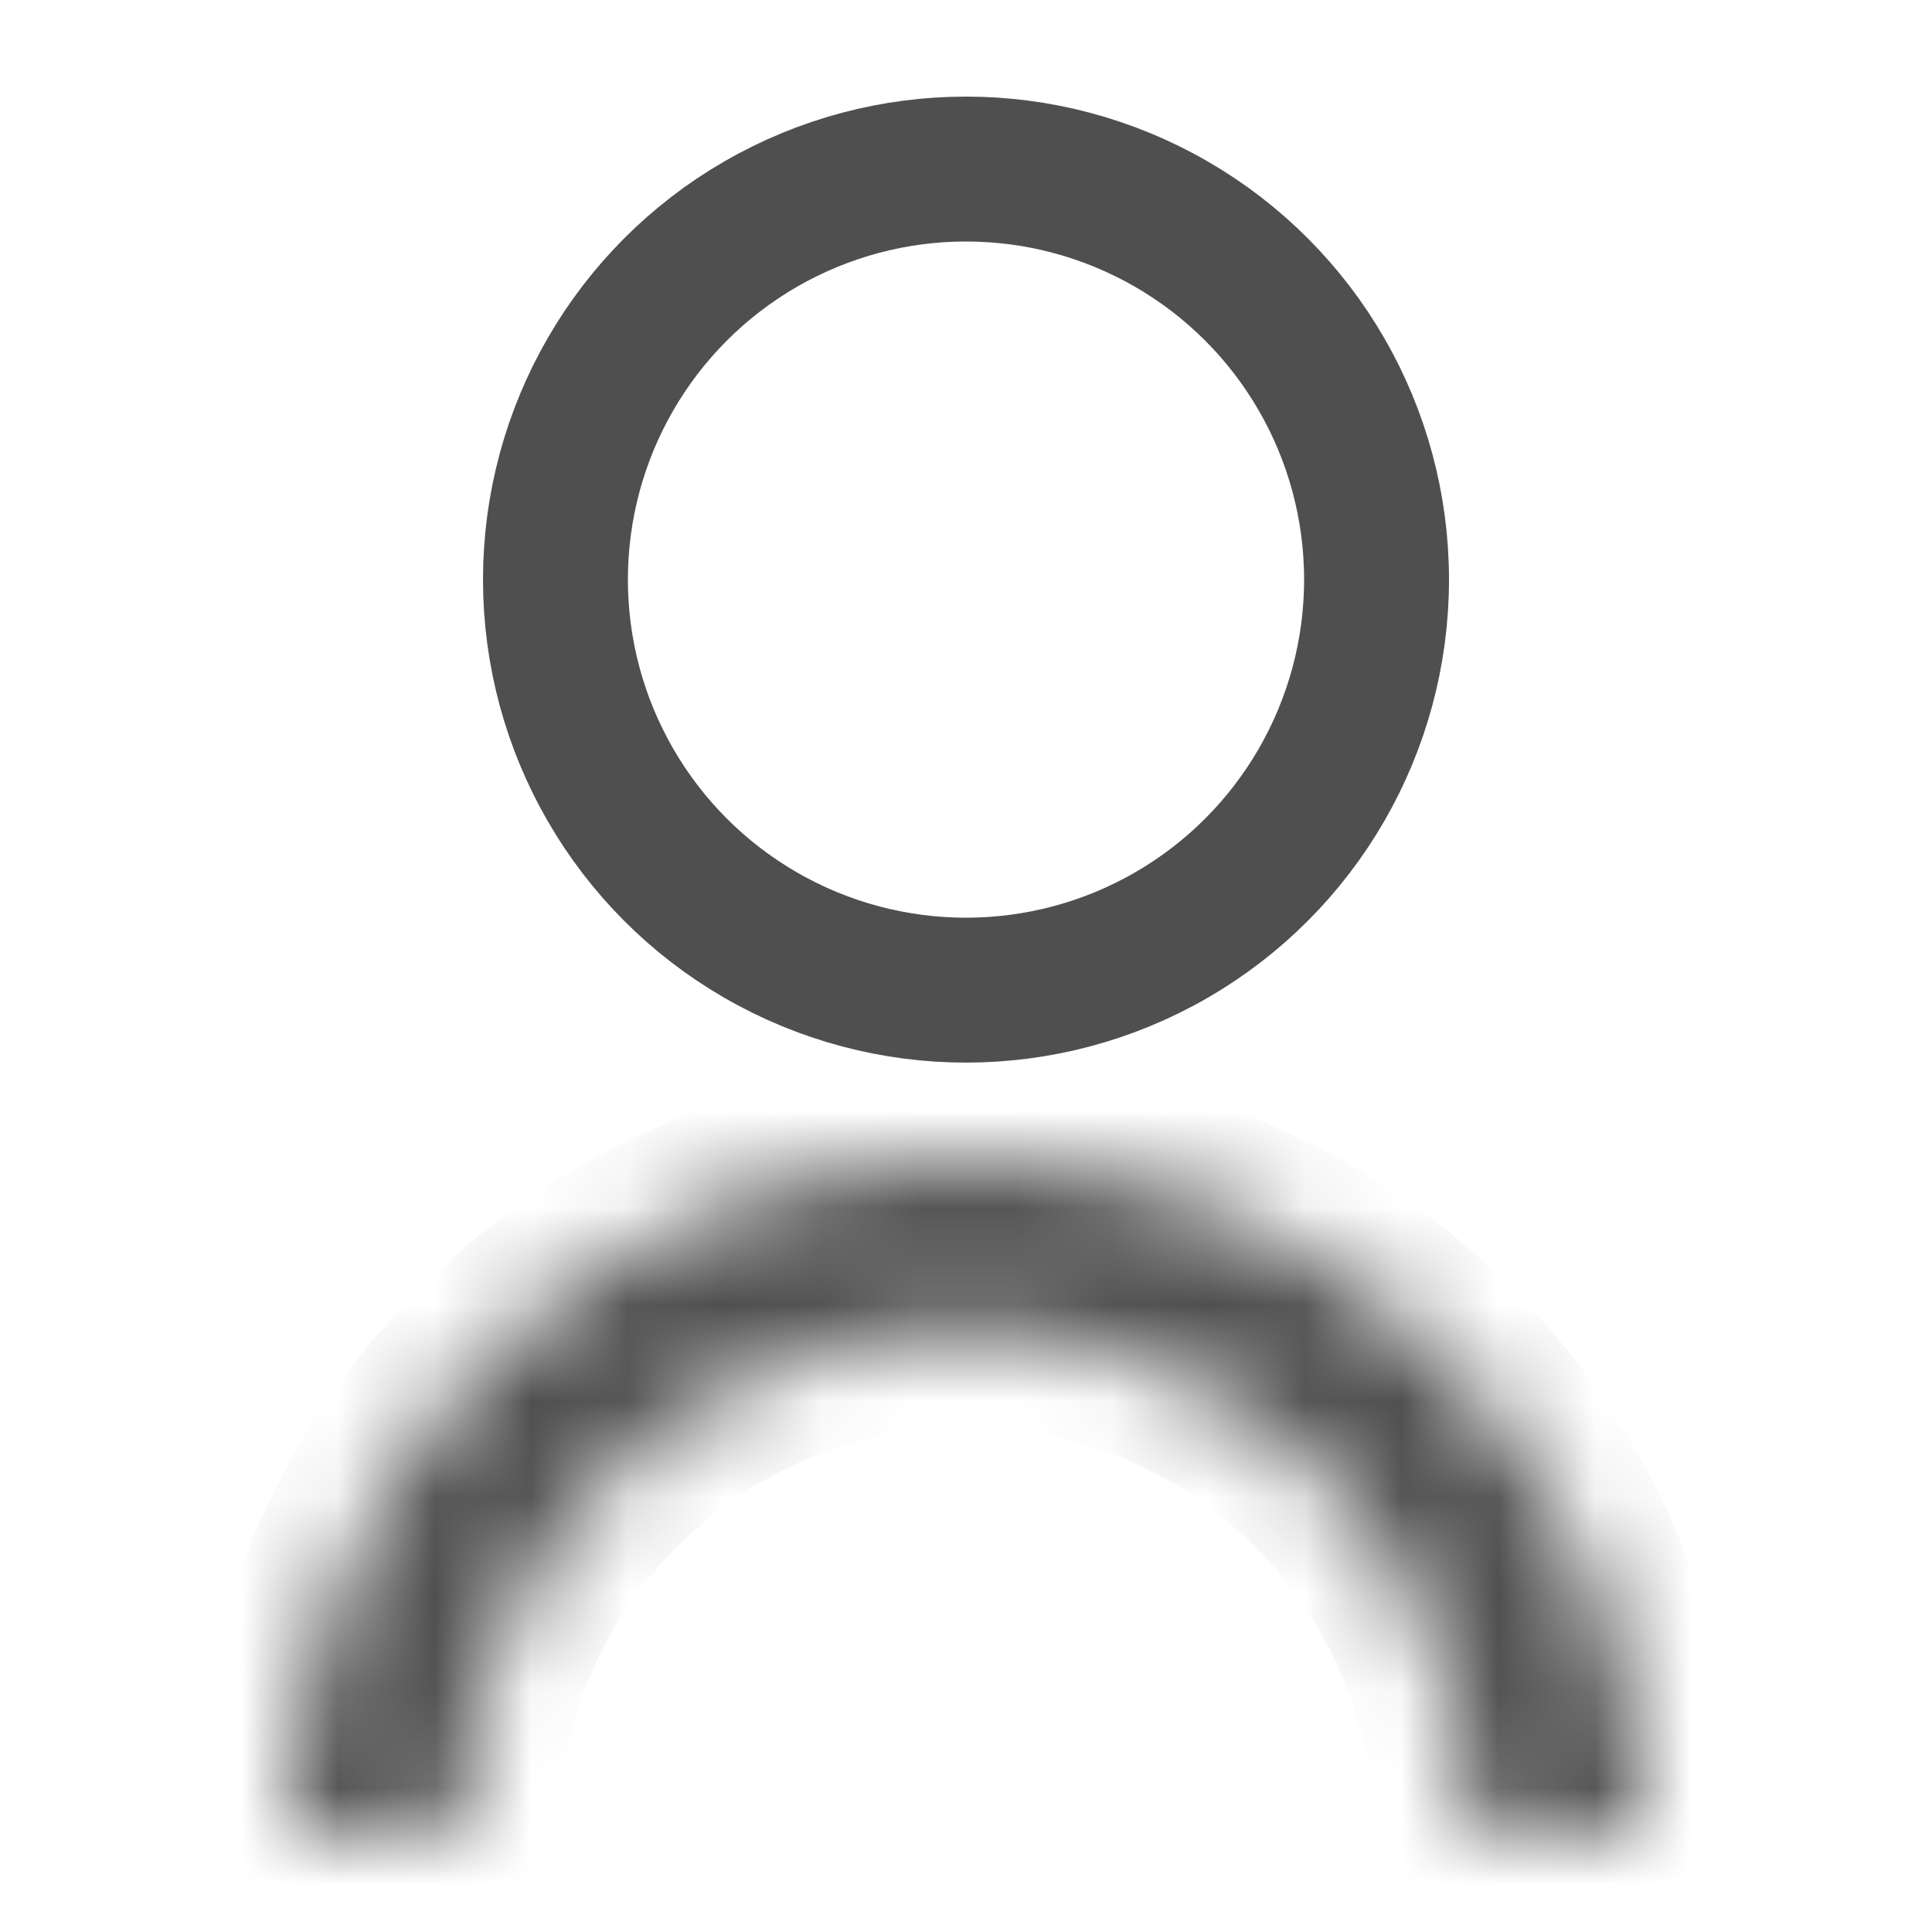
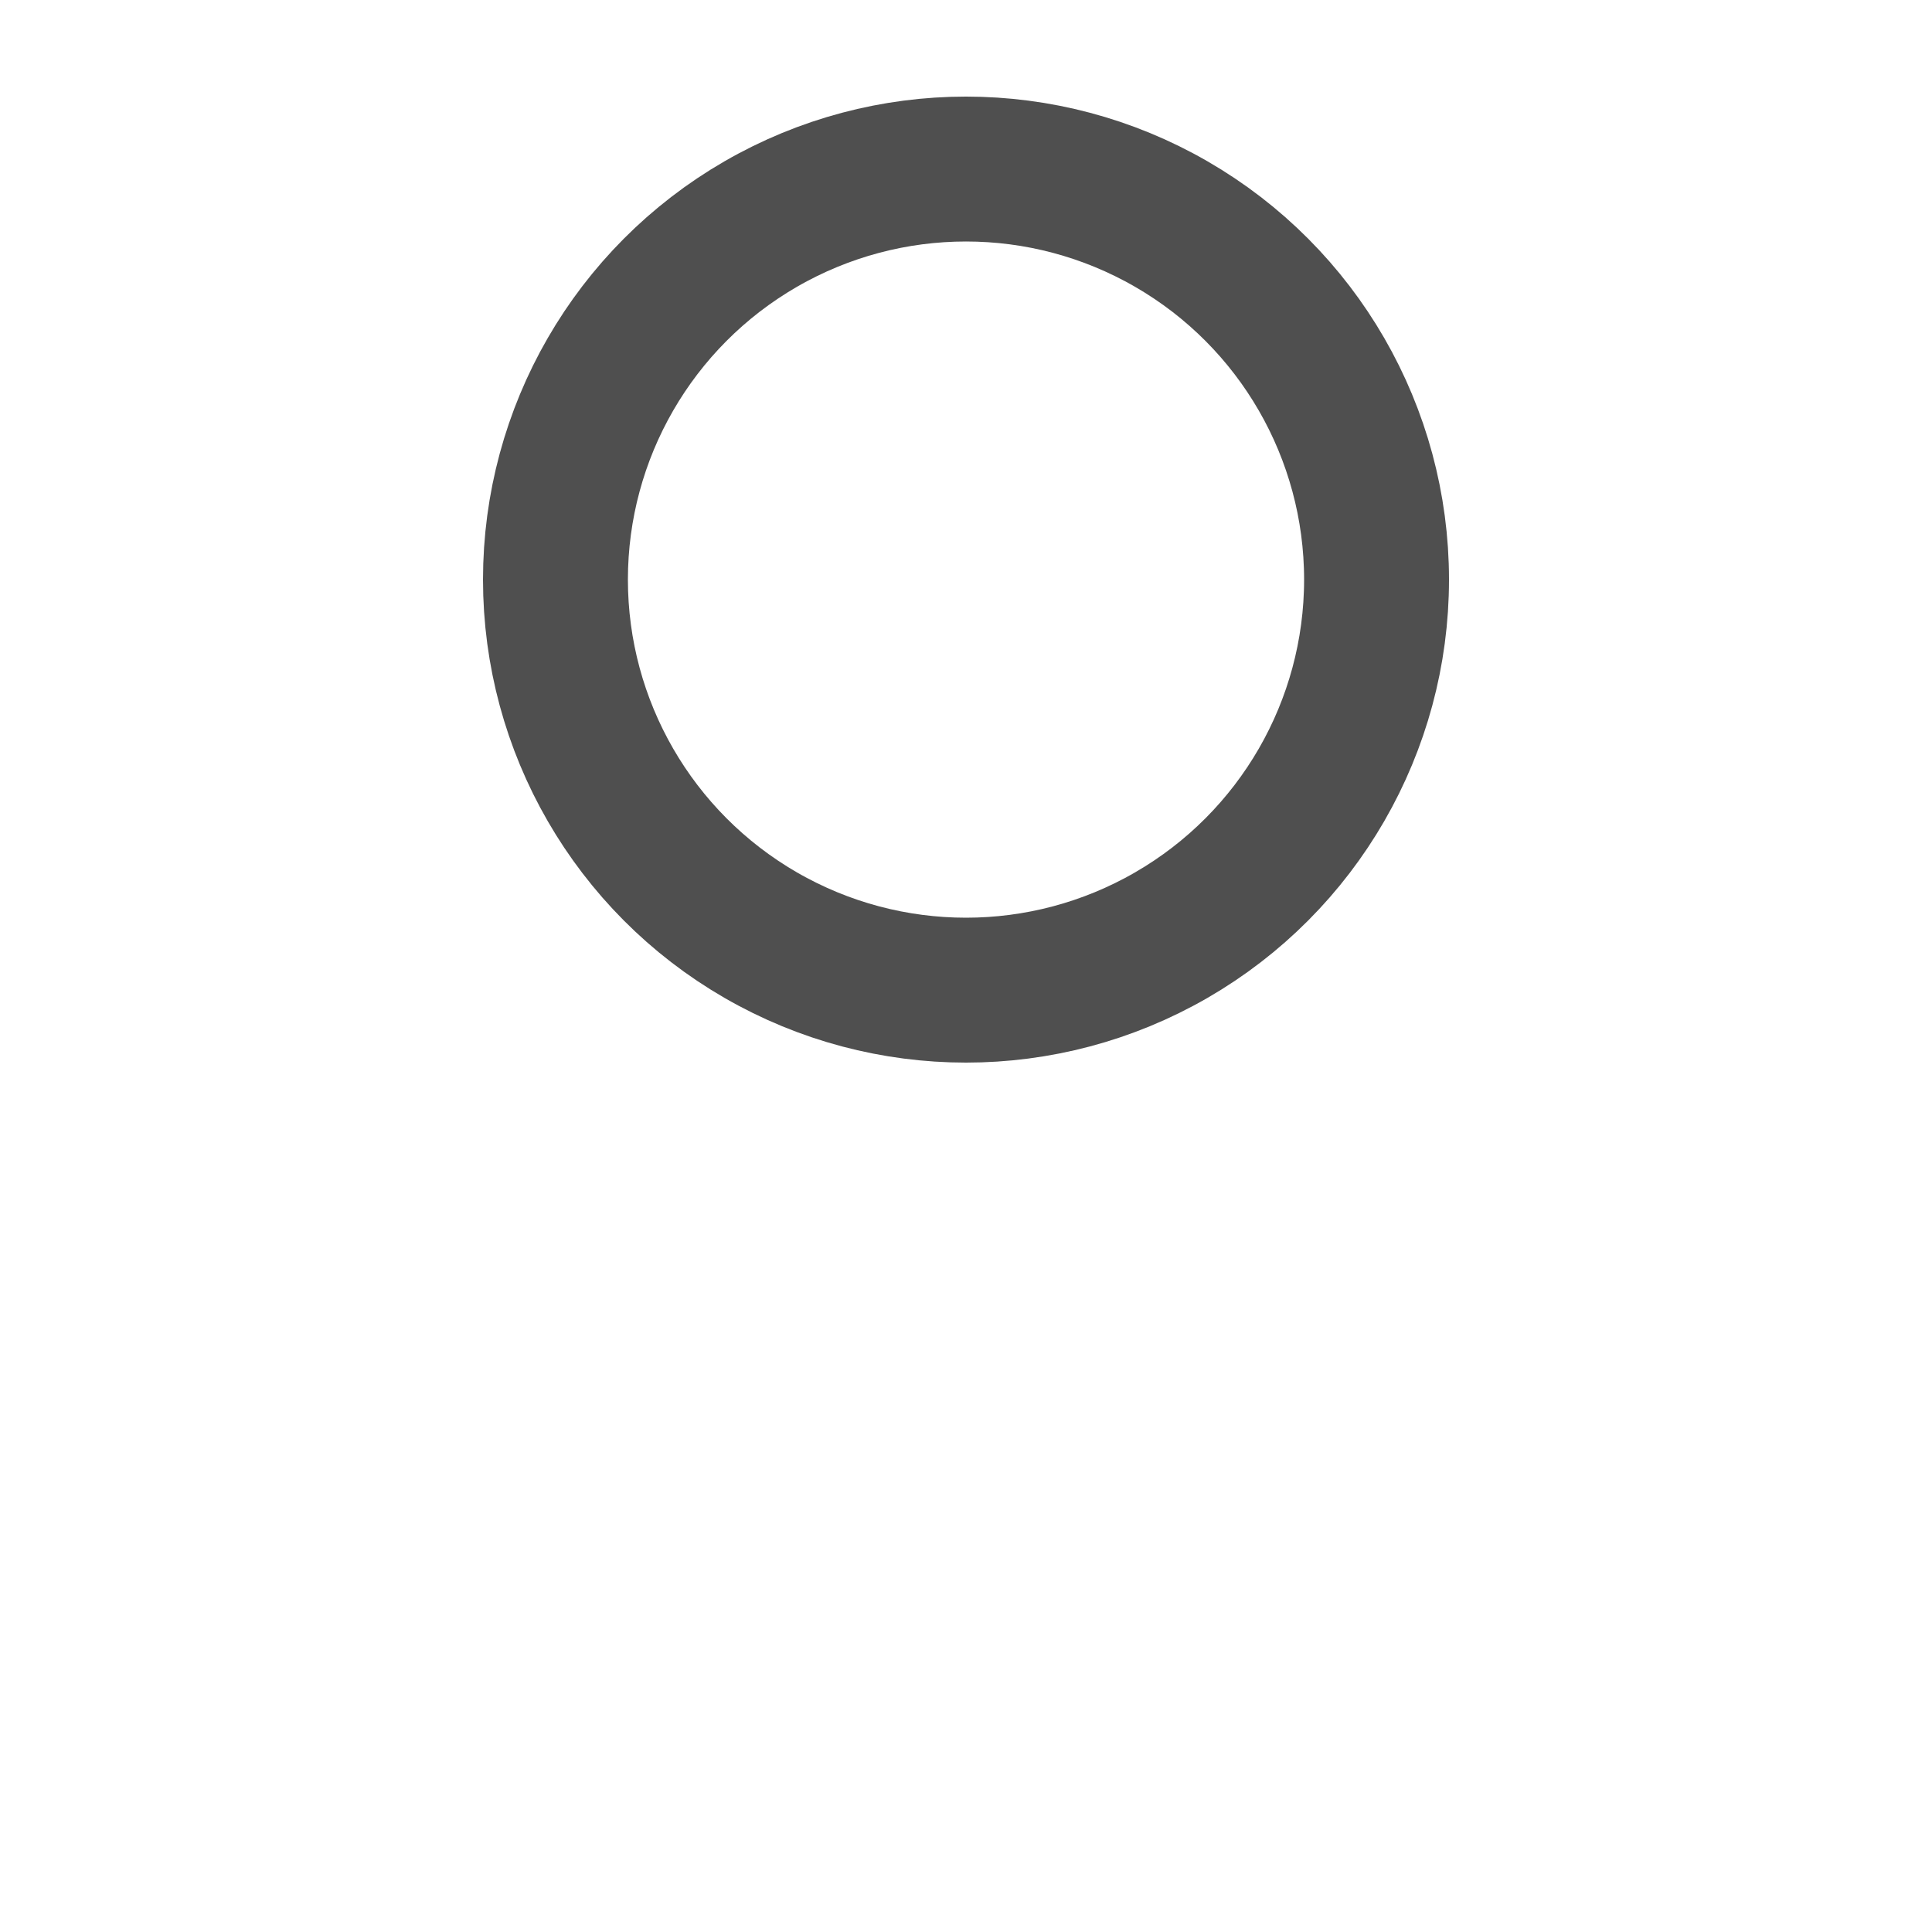
<svg xmlns="http://www.w3.org/2000/svg" width="20" height="20" viewBox="0 0 20 20" fill="none">
  <circle cx="10" cy="6" r="4.25" stroke="#4F4F4F" stroke-width="1.5" />
  <mask id="path-2-inside-1_563_5238" fill="white">
-     <path d="M17 19C17 18.081 16.819 17.171 16.467 16.321C16.115 15.472 15.6 14.7 14.95 14.05C14.3 13.4 13.528 12.885 12.679 12.533C11.829 12.181 10.919 12 10 12C9.081 12 8.17 12.181 7.321 12.533C6.472 12.885 5.7 13.4 5.05 14.05C4.4 14.7 3.885 15.472 3.533 16.321C3.181 17.171 3 18.081 3 19H4.772C4.772 18.314 4.907 17.634 5.17 16.999C5.433 16.365 5.818 15.789 6.303 15.303C6.789 14.818 7.365 14.433 7.999 14.17C8.634 13.907 9.313 13.772 10 13.772C10.687 13.772 11.366 13.907 12.001 14.17C12.635 14.433 13.211 14.818 13.697 15.303C14.182 15.789 14.567 16.365 14.83 16.999C15.093 17.634 15.228 18.314 15.228 19H17Z" />
-   </mask>
-   <path d="M17 19C17 18.081 16.819 17.171 16.467 16.321C16.115 15.472 15.6 14.7 14.95 14.05C14.3 13.4 13.528 12.885 12.679 12.533C11.829 12.181 10.919 12 10 12C9.081 12 8.17 12.181 7.321 12.533C6.472 12.885 5.7 13.4 5.05 14.05C4.4 14.7 3.885 15.472 3.533 16.321C3.181 17.171 3 18.081 3 19H4.772C4.772 18.314 4.907 17.634 5.17 16.999C5.433 16.365 5.818 15.789 6.303 15.303C6.789 14.818 7.365 14.433 7.999 14.17C8.634 13.907 9.313 13.772 10 13.772C10.687 13.772 11.366 13.907 12.001 14.17C12.635 14.433 13.211 14.818 13.697 15.303C14.182 15.789 14.567 16.365 14.83 16.999C15.093 17.634 15.228 18.314 15.228 19H17Z" stroke="#4F4F4F" stroke-width="2" mask="url(#path-2-inside-1_563_5238)" />
+     </mask>
</svg>